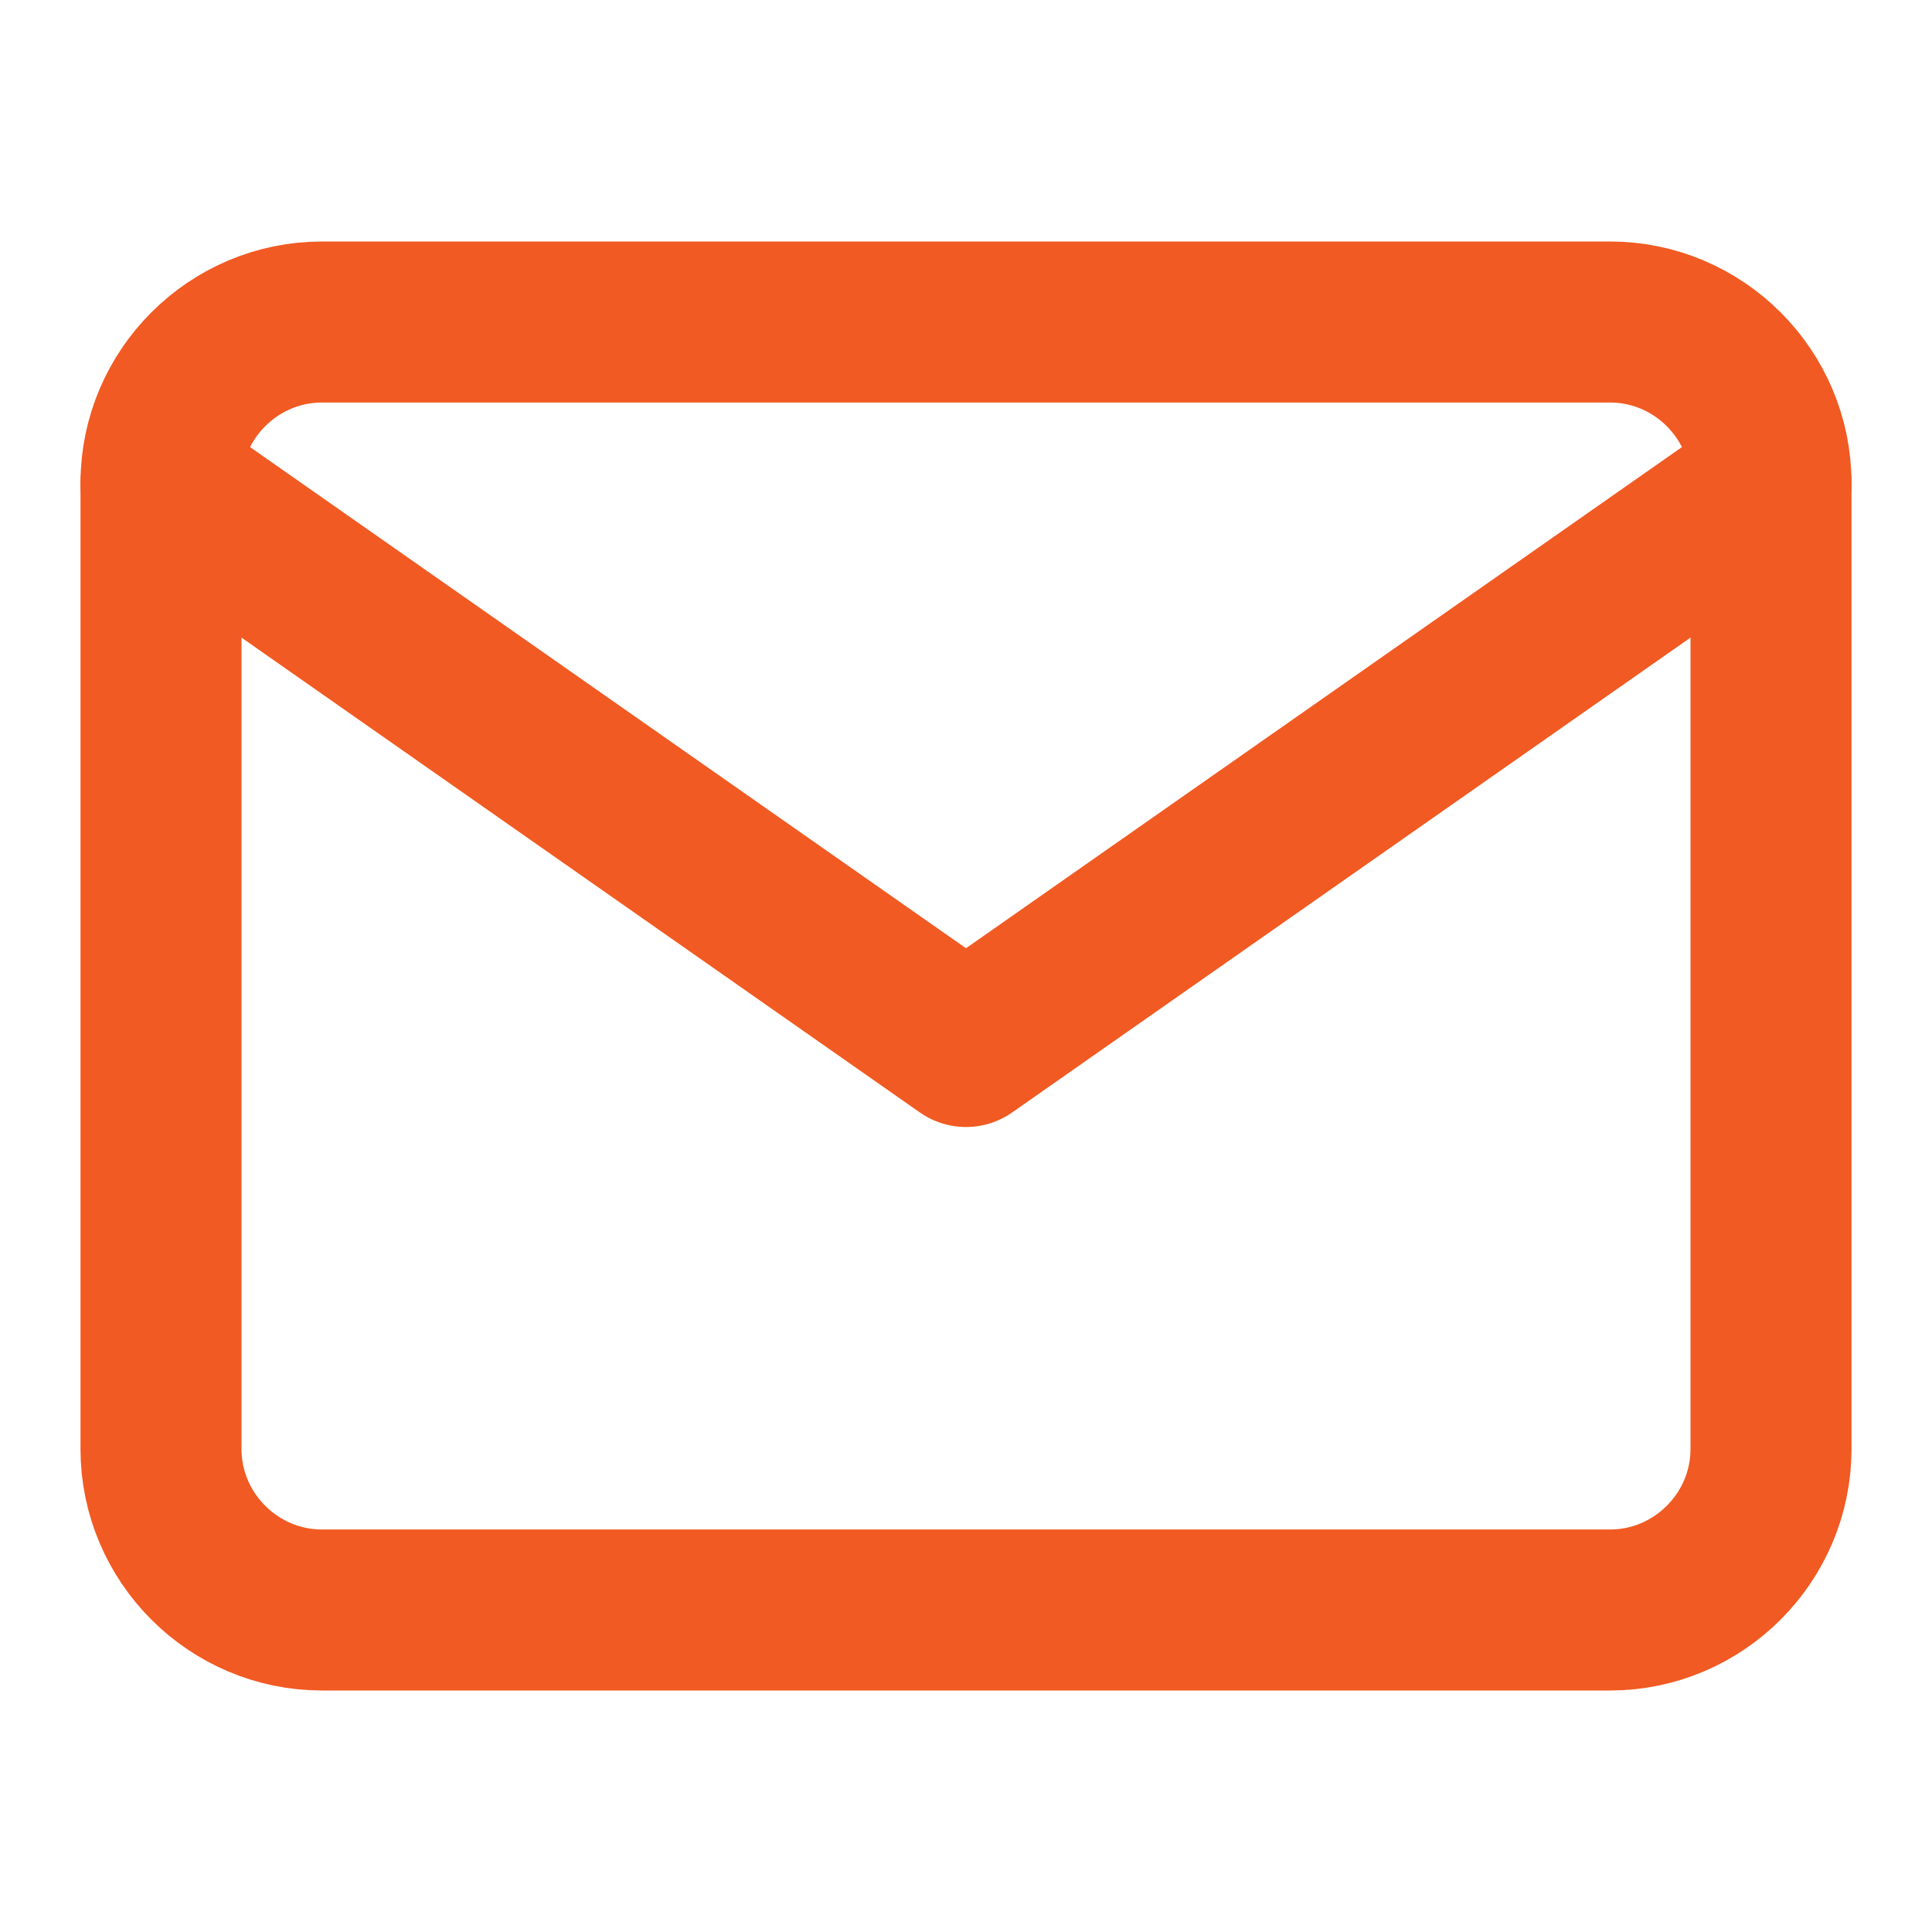
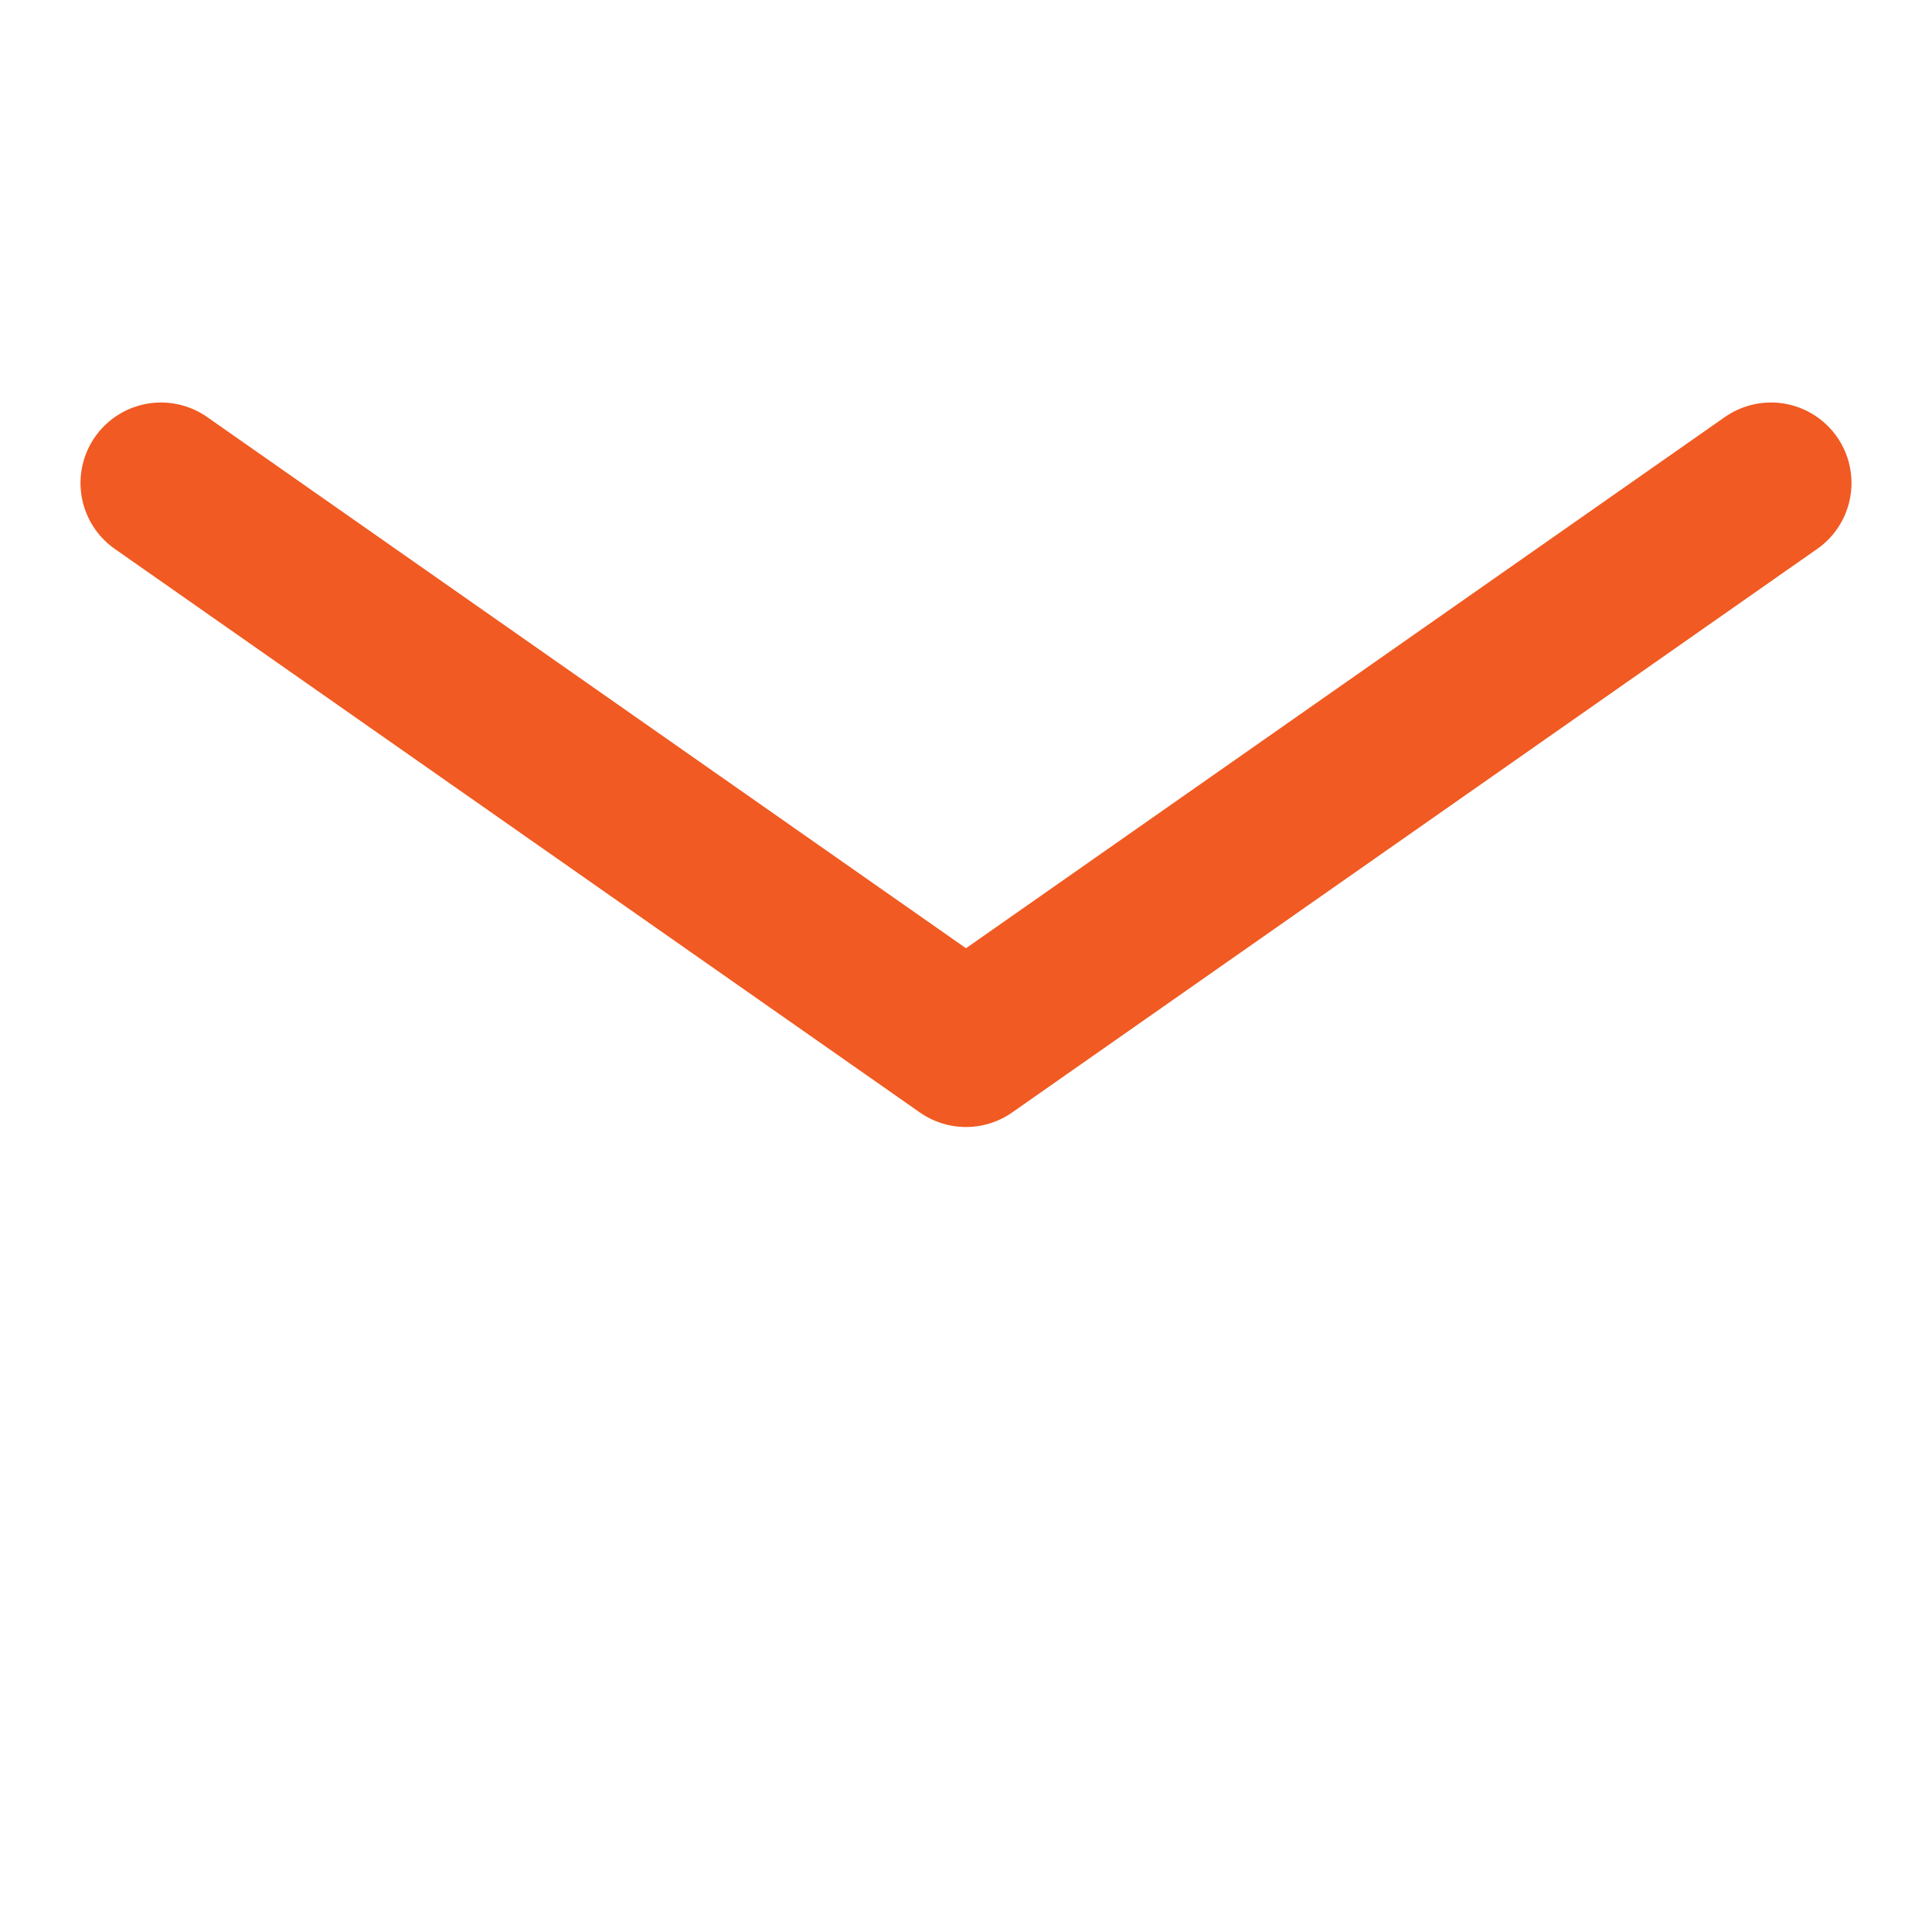
<svg xmlns="http://www.w3.org/2000/svg" width="30" height="30" viewBox="0 0 30 30" fill="none">
-   <path d="M5 5H25C26.375 5 27.5 6.125 27.5 7.5V22.5C27.5 23.875 26.375 25 25 25H5C3.625 25 2.5 23.875 2.5 22.5V7.5C2.5 6.125 3.625 5 5 5Z" stroke="#F15A22" stroke-width="2.5" stroke-linecap="round" stroke-linejoin="round" />
  <path d="M27.5 7.5L15 16.25L2.5 7.5" stroke="#F15A22" stroke-width="2.5" stroke-linecap="round" stroke-linejoin="round" />
</svg>